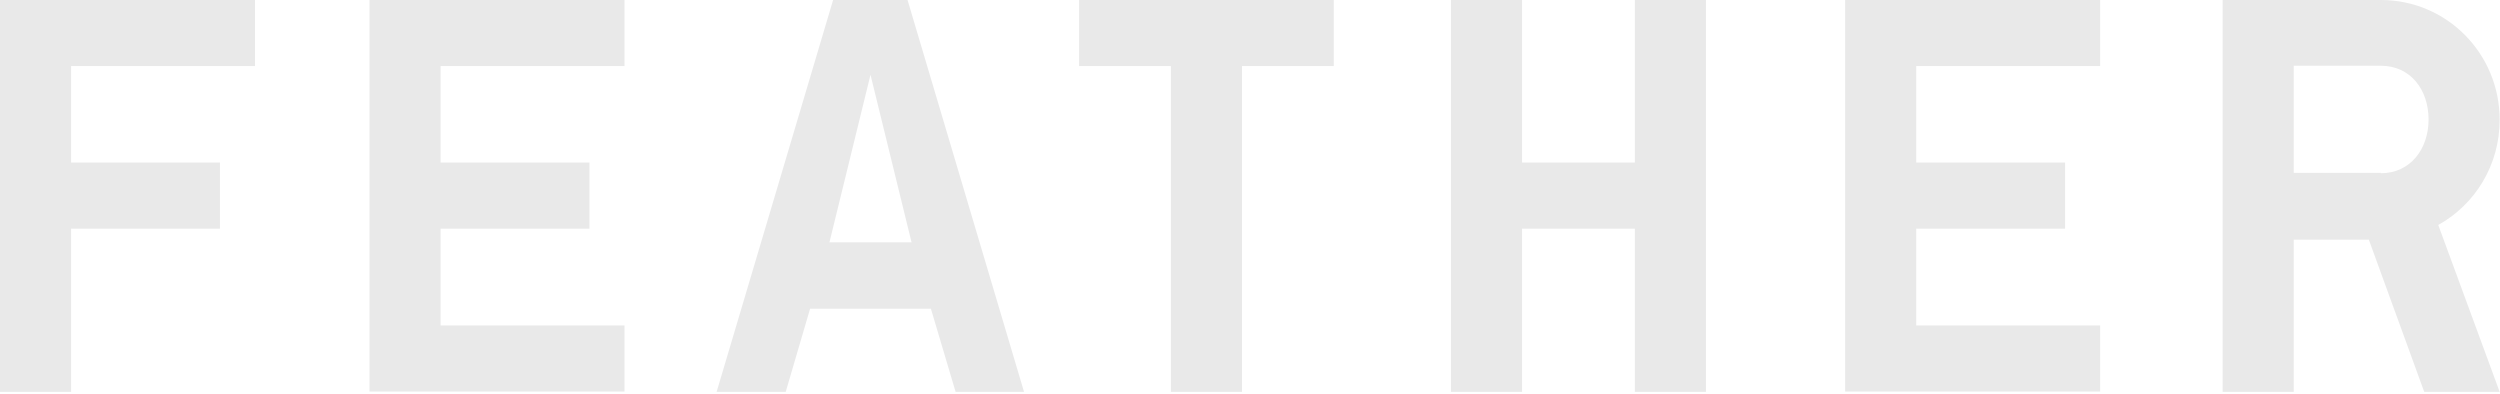
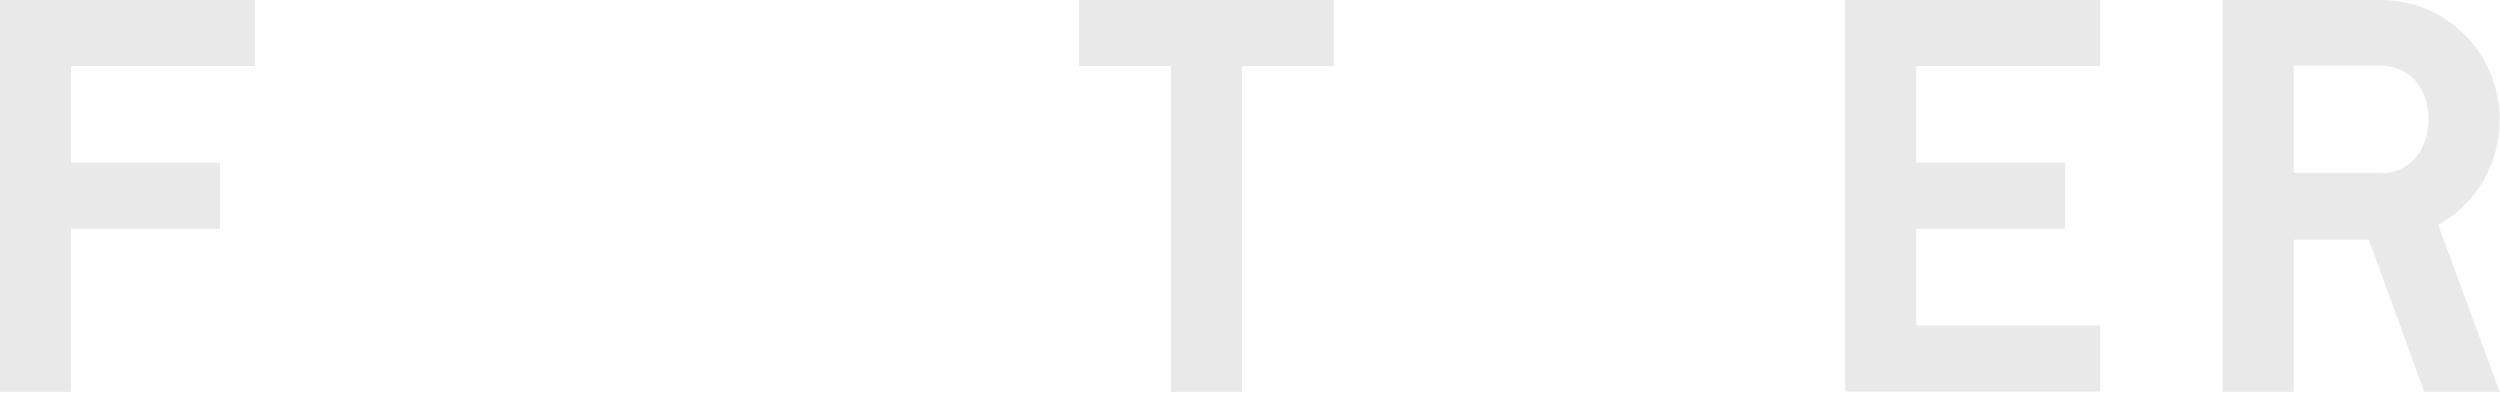
<svg xmlns="http://www.w3.org/2000/svg" xmlns:ns1="http://sodipodi.sourceforge.net/DTD/sodipodi-0.dtd" xmlns:ns2="http://www.inkscape.org/namespaces/inkscape" version="1.1" id="Layer_1" x="0px" y="0px" viewBox="0 0 749 118" xml:space="preserve" ns1:docname="studio-feather-logo-text.svg" width="749" height="118" ns2:version="1.3 (0e150ed6c4, 2023-07-21)">
  <defs id="defs7" />
  <ns1:namedview id="namedview7" pagecolor="#ffffff" bordercolor="#000000" borderopacity="0.25" ns2:showpageshadow="2" ns2:pageopacity="0.0" ns2:pagecheckerboard="0" ns2:deskcolor="#d1d1d1" ns2:zoom="0.7403408" ns2:cx="500.4452" ns2:cy="277.57487" ns2:window-width="1920" ns2:window-height="1009" ns2:window-x="-8" ns2:window-y="-8" ns2:window-maximized="1" ns2:current-layer="Layer_1" />
  <style type="text/css" id="style1">
	.st0{fill:#e9e9e9;}
</style>
  <g id="g7" transform="translate(-125.7,-181.8)">
    <path class="st0" d="m 202.1,181.8 v 19.8 H 147 v 28.9 h 44.6 v 19.8 H 147 v 48.9 H 125.7 V 181.8 Z" id="path1" />
-     <path class="st0" d="m 312.8,181.8 v 19.8 h -55.1 v 28.9 h 44.6 v 19.8 h -44.6 v 29 h 55.1 v 19.8 H 236.4 V 181.8 Z" id="path2" />
-     <path class="st0" d="m 361.1,299.2 h -20.7 l 34.9,-117.4 h 22.3 l 34.9,117.4 H 412 l -7.4,-24.9 h -36.2 z m 13.1,-44.8 h 24.6 l -12.3,-50.2 z" id="path3" />
    <path class="st0" d="m 525.3,181.8 v 19.8 h -27.5 v 97.6 H 476.5 V 201.6 H 449 v -19.8 z" id="path4" />
-     <path class="st0" d="m 636.8,299.2 h -21.3 v -48.9 h -33.8 v 48.9 H 560.4 V 181.8 h 21.3 v 48.7 h 33.8 v -48.7 h 21.3 z" id="path5" />
    <path class="st0" d="m 754.9,181.8 v 19.8 h -55.1 v 28.9 h 44.6 v 19.8 h -44.6 v 29 h 55.1 v 19.8 H 678.5 V 181.8 Z" id="path6" />
    <path class="st0" d="M 812.9,299.2 H 791.6 V 181.8 H 839 c 19.8,0 35.6,16.1 35.6,35.9 0,13.6 -7.4,25.4 -18.4,31.5 l 18.4,50 H 852 L 835.4,253.6 H 812.9 Z M 839,233.7 c 8.8,0 14.3,-7.2 14.3,-16.1 0,-8.9 -5.4,-16.1 -14.3,-16.1 h -26.1 v 32.1 H 839 Z" id="path7" />
  </g>
</svg>